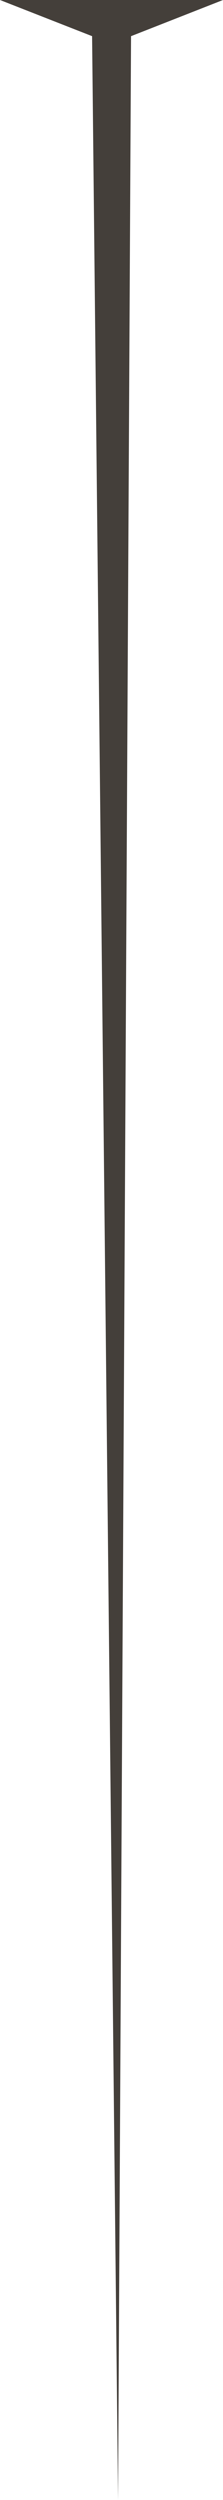
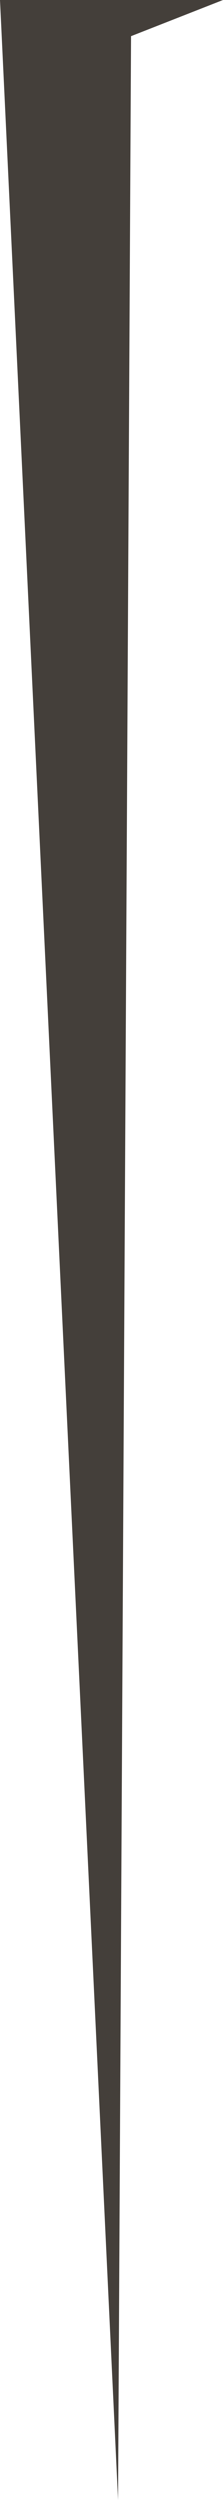
<svg xmlns="http://www.w3.org/2000/svg" width="17" height="190" viewBox="0 0 17 190">
  <defs>
    <style>
      .cls-1 {
        fill: #443f3a;
        fill-rule: evenodd;
      }
    </style>
  </defs>
-   <path id="img_social_bar_bottom.svg" class="cls-1" d="M1793,864l0.99-187.251L1801,674h-17l7.02,2.748Z" transform="translate(-1784 -674)" />
+   <path id="img_social_bar_bottom.svg" class="cls-1" d="M1793,864l0.99-187.251L1801,674h-17Z" transform="translate(-1784 -674)" />
</svg>